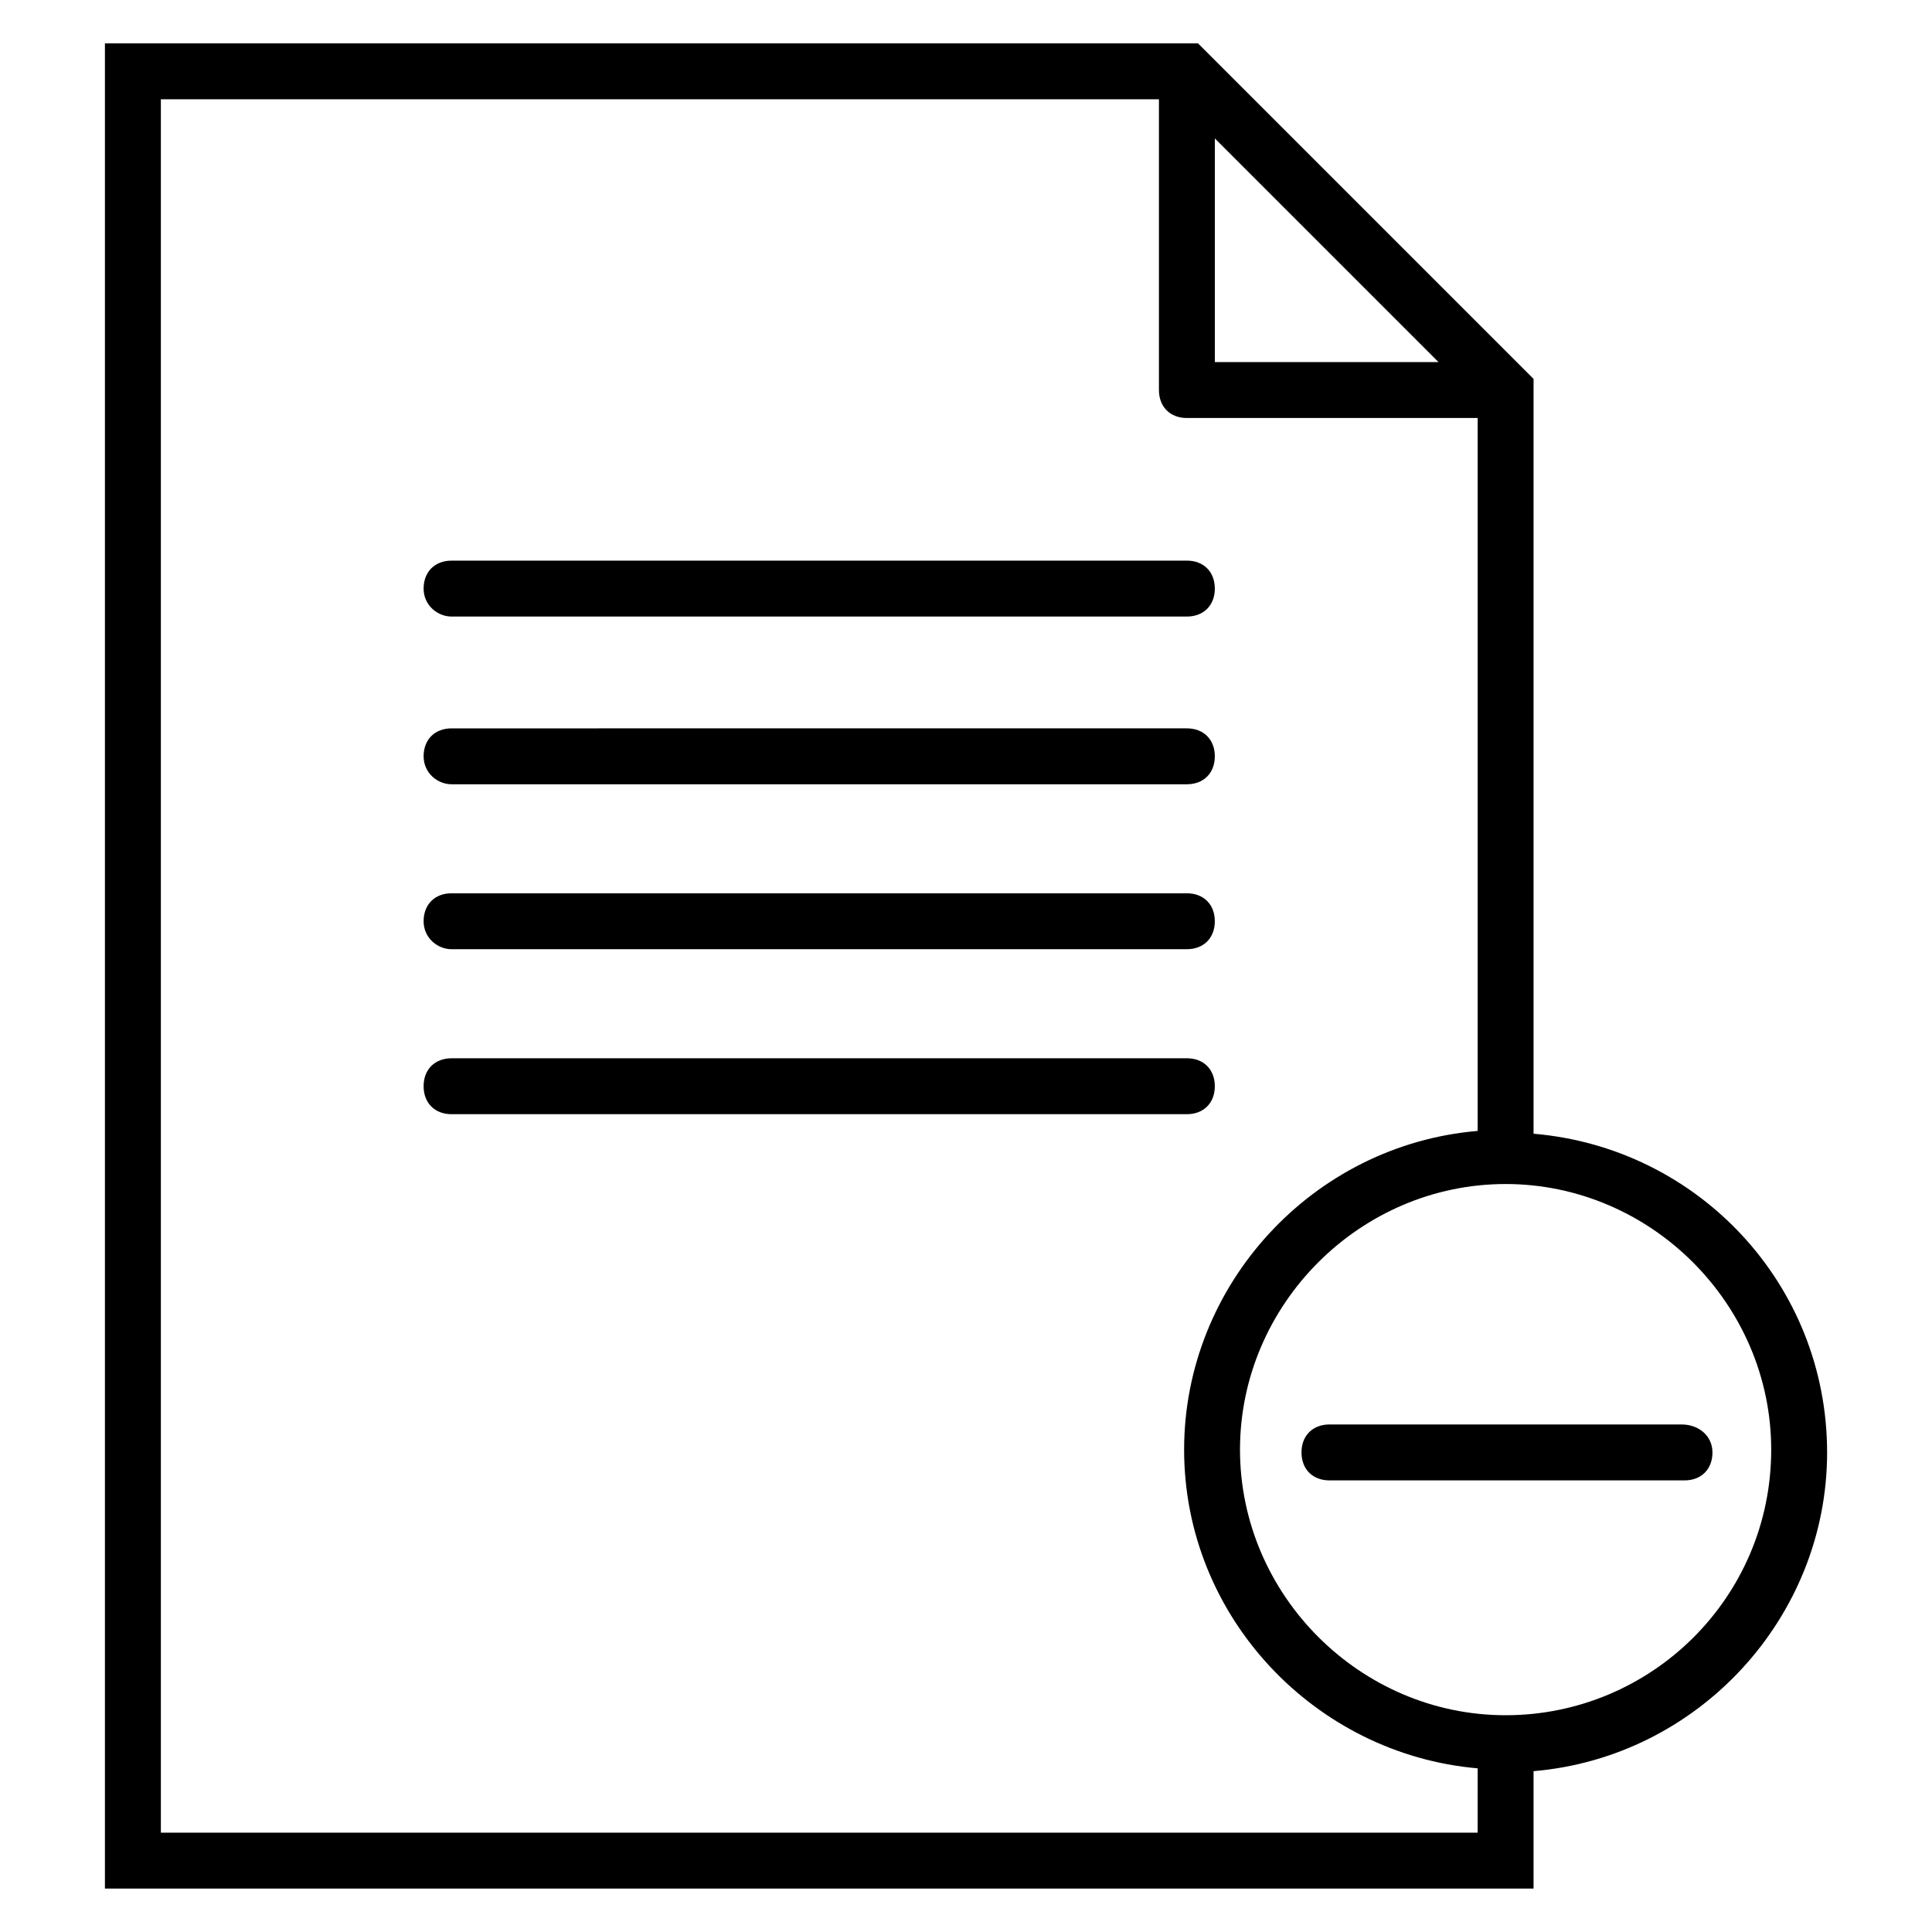
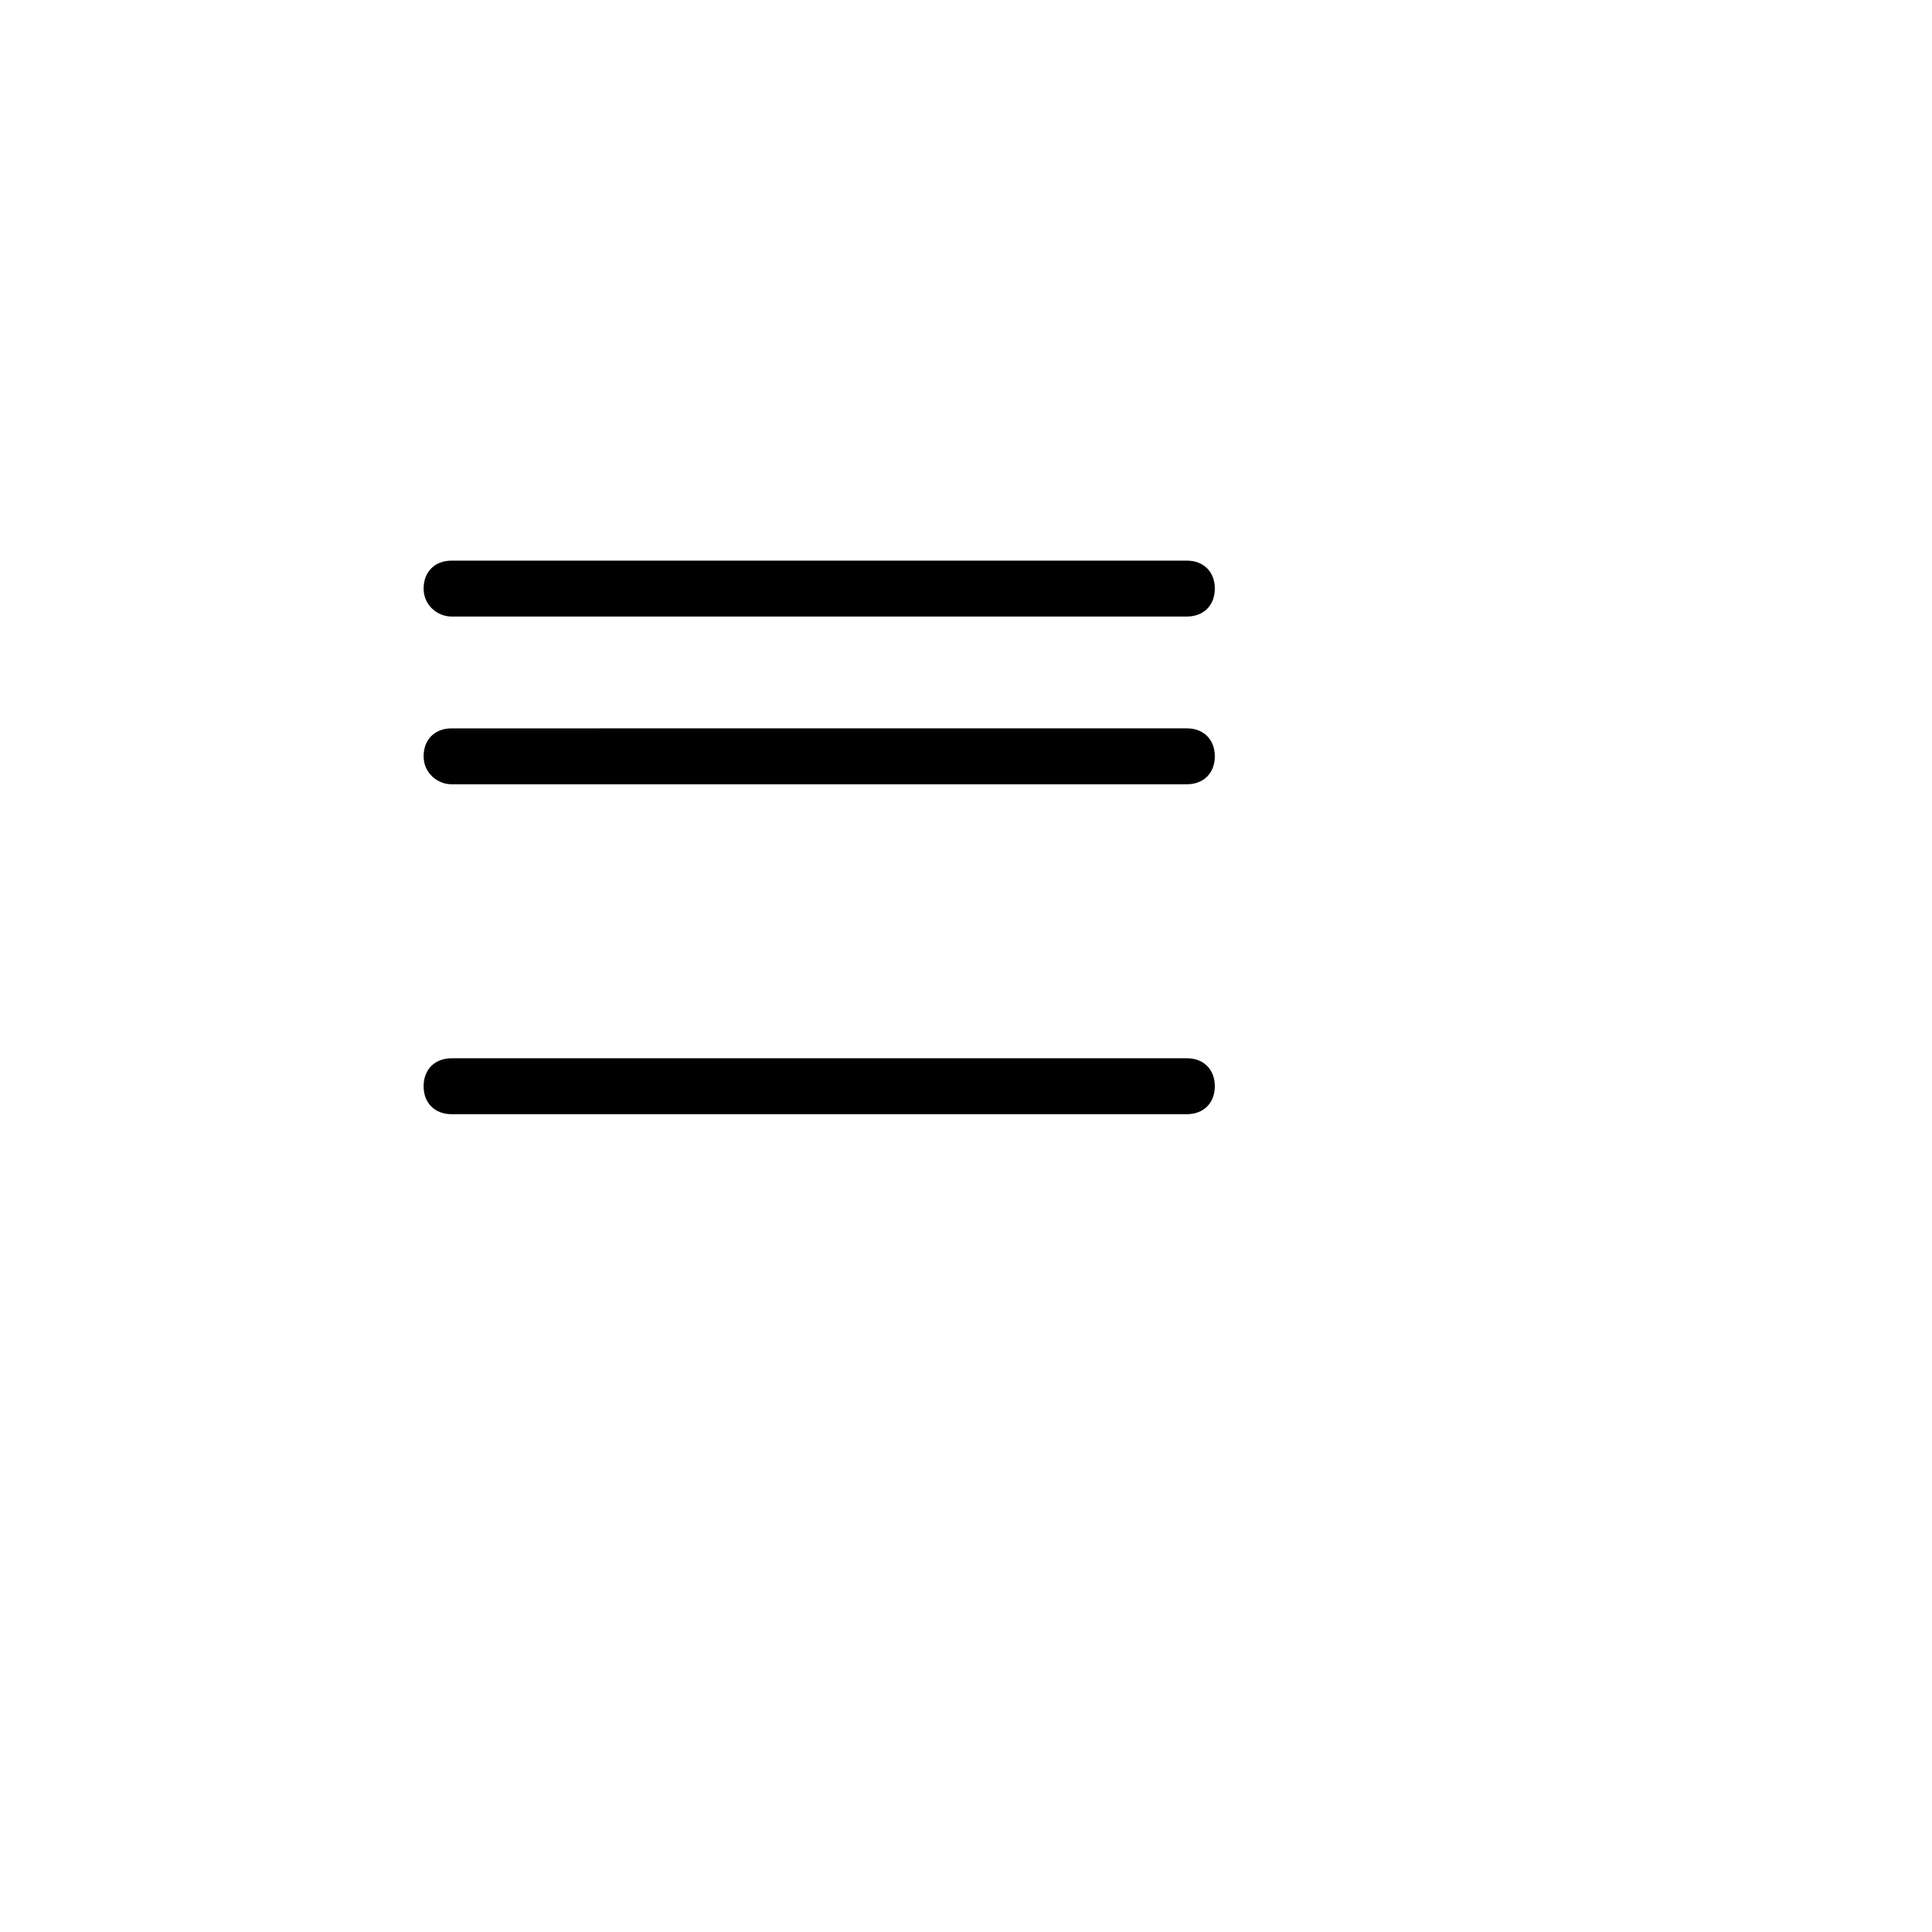
<svg xmlns="http://www.w3.org/2000/svg" fill="#000000" width="800px" height="800px" version="1.1" viewBox="144 144 512 512">
  <g>
    <path d="m263.67 307.39h194.86c4.445 0 7.41-2.965 7.41-7.41 0-4.445-2.965-7.41-7.41-7.41l-194.86 0.004c-4.445 0-7.41 2.965-7.41 7.41 0.004 4.441 3.707 7.406 7.41 7.406z" />
    <path d="m263.67 351.84h194.86c4.445 0 7.41-2.965 7.41-7.41 0-4.445-2.965-7.41-7.41-7.41l-194.86 0.004c-4.445 0-7.41 2.965-7.41 7.41 0.004 4.441 3.707 7.406 7.41 7.406z" />
-     <path d="m263.67 395.55h194.86c4.445 0 7.41-2.965 7.41-7.41 0-4.445-2.965-7.41-7.41-7.41h-194.86c-4.445 0-7.41 2.965-7.41 7.41 0.004 4.445 3.707 7.41 7.41 7.41z" />
    <path d="m465.94 431.86c0-4.445-2.965-7.41-7.41-7.41l-194.86 0.004c-4.445 0-7.41 2.965-7.41 7.41s2.965 7.41 7.41 7.41h194.86c4.449-0.004 7.41-2.969 7.41-7.414z" />
-     <path d="m628.2 528.91c0-44.453-34.082-80.758-77.793-84.461v-200.04c-66.68-66.68-38.527-38.527-86.684-86.684l-2.227-2.223h-289.69v488.99h378.6v-31.117c43.715-3.707 77.797-40.75 77.797-84.465zm-102.98-288.95h-59.273v-59.273c21.488 21.488 37.785 37.789 59.273 59.273zm10.371 389.71h-348.96v-459.36h264.5v77.055c0 4.445 2.965 7.41 7.41 7.41h77.055v188.93c-43.711 3.703-77.793 40.75-77.793 84.461 0 44.453 34.82 80.758 77.793 84.461zm7.41-31.117c-38.527 0-70.387-31.859-70.387-70.387s31.859-70.387 70.387-70.387c38.527 0 70.387 31.859 70.387 70.387-0.004 39.27-31.859 70.387-70.387 70.387z" />
-     <path d="m589.67 521.5h-93.352c-4.445 0-7.41 2.965-7.41 7.41 0 4.445 2.965 7.41 7.41 7.41h94.094c4.445 0 7.41-2.965 7.41-7.41-0.004-4.445-3.707-7.41-8.152-7.41z" />
  </g>
</svg>